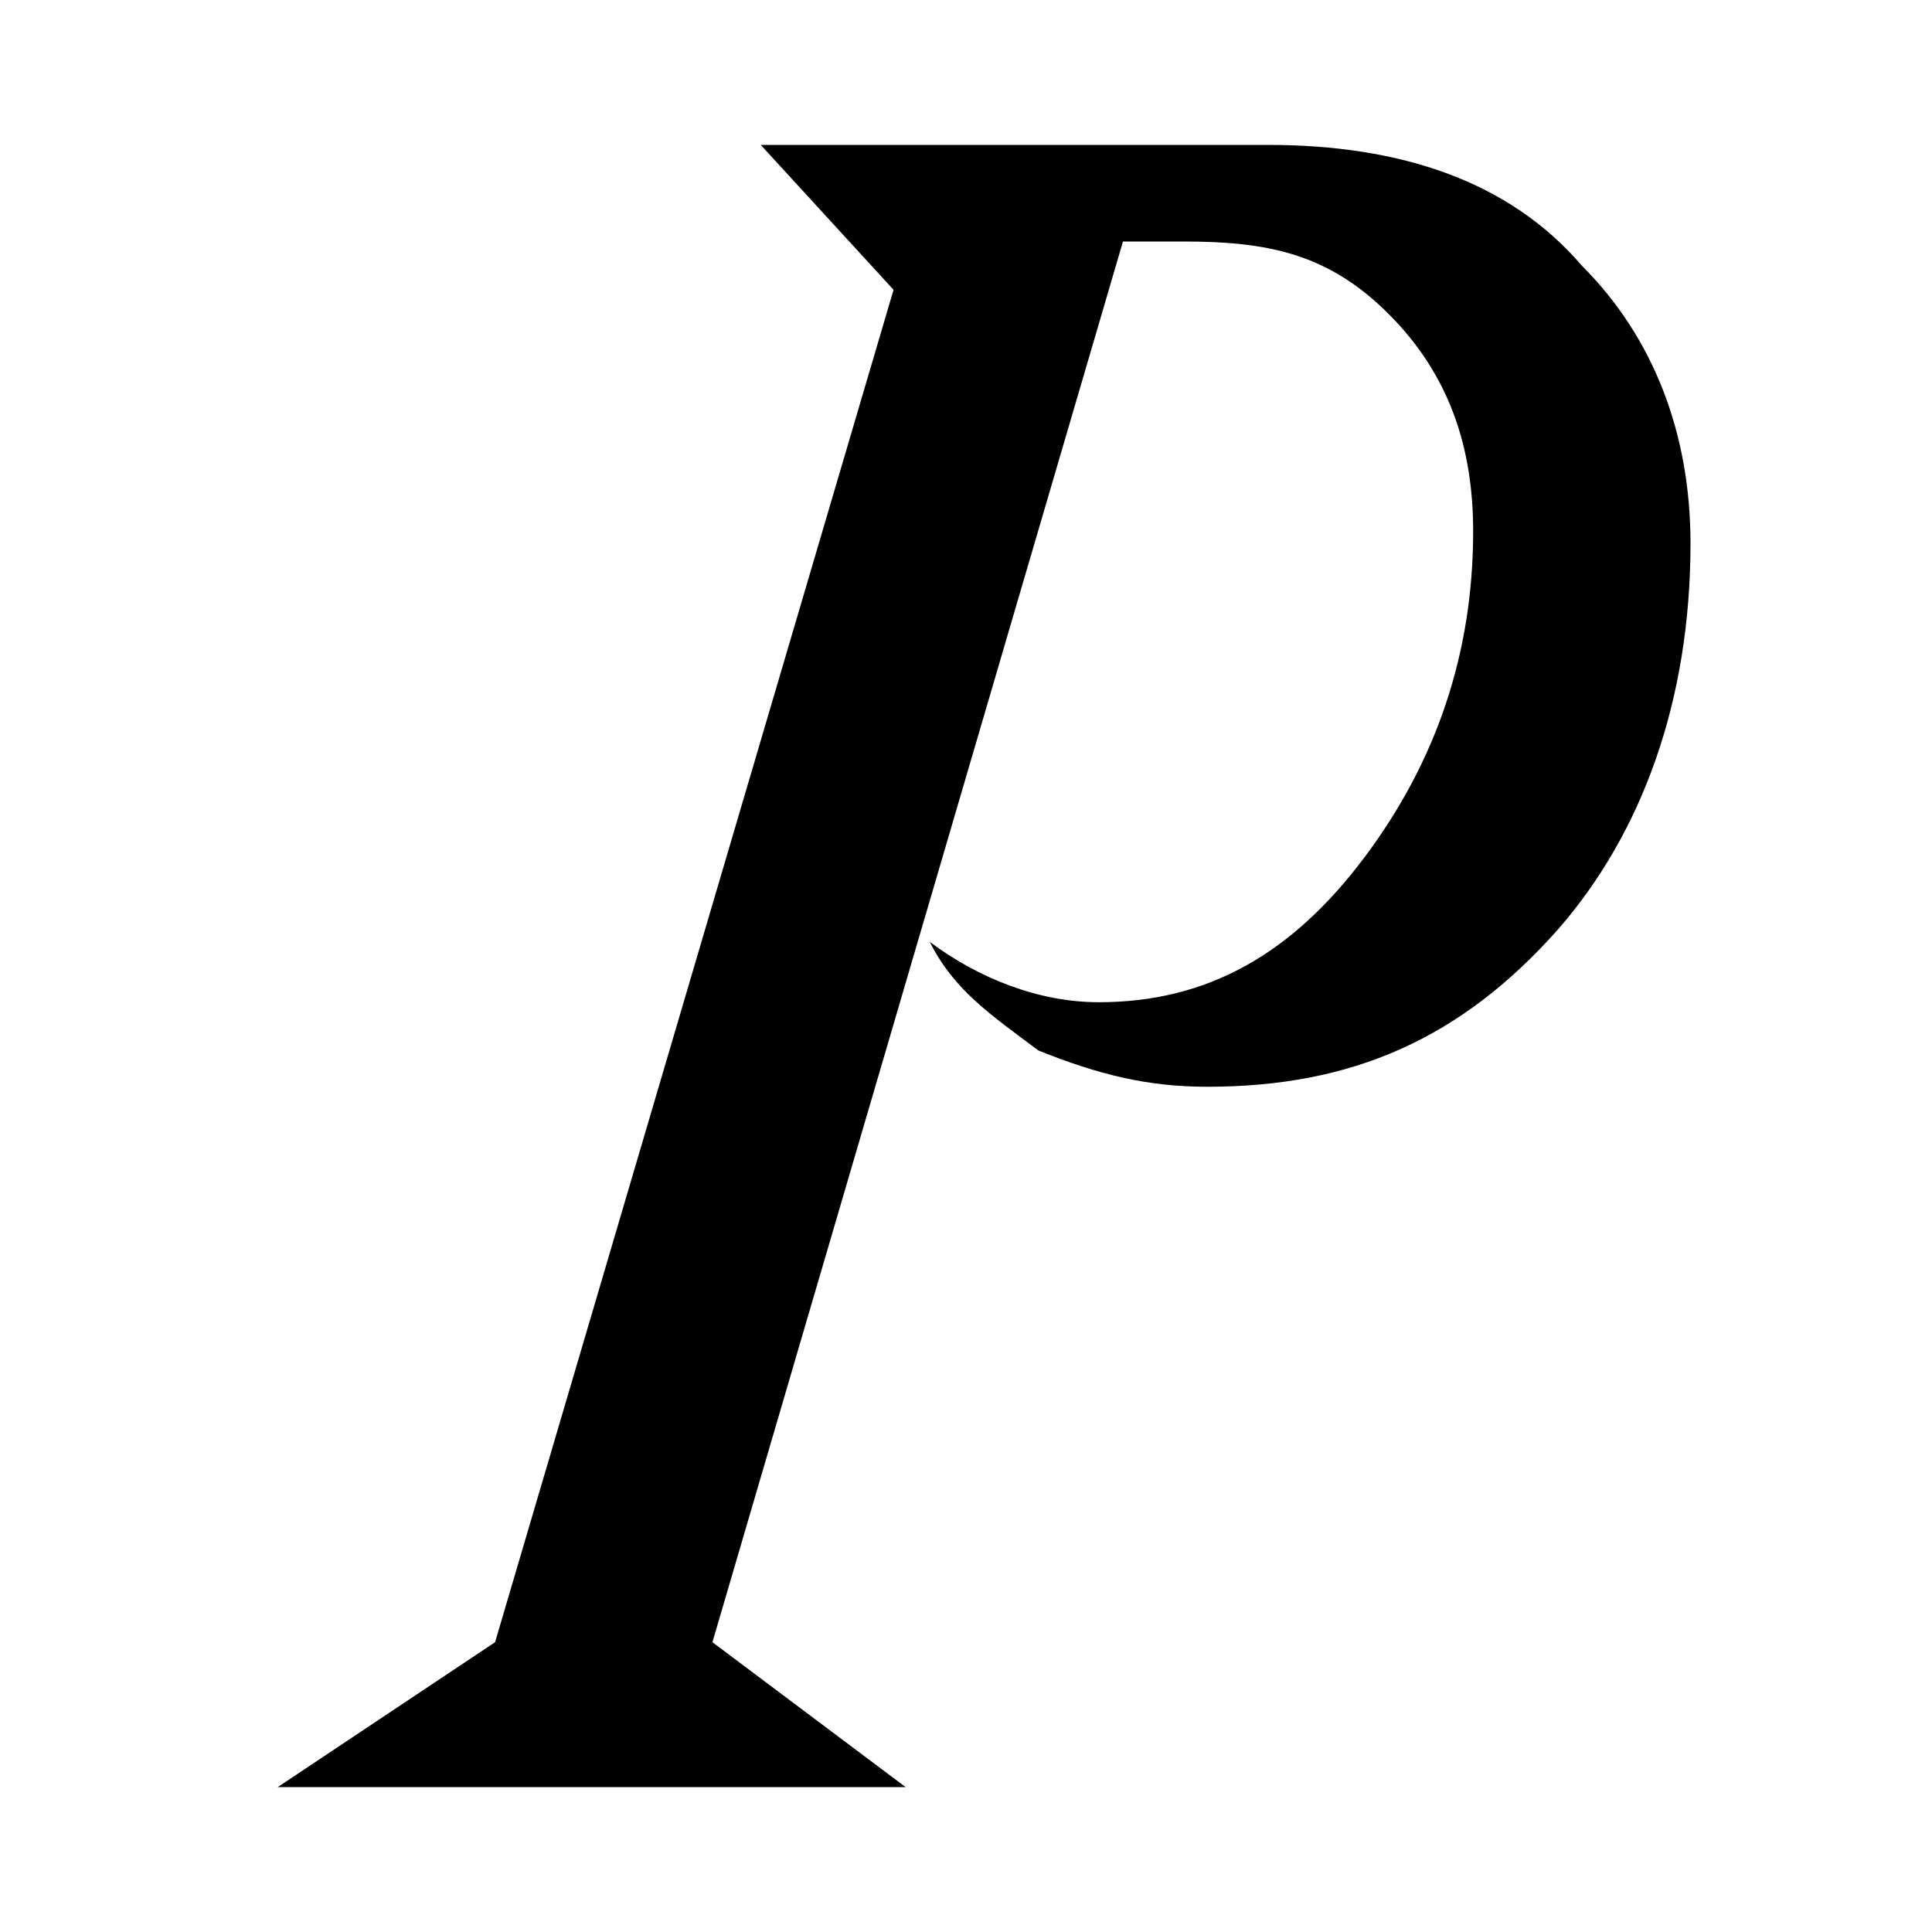
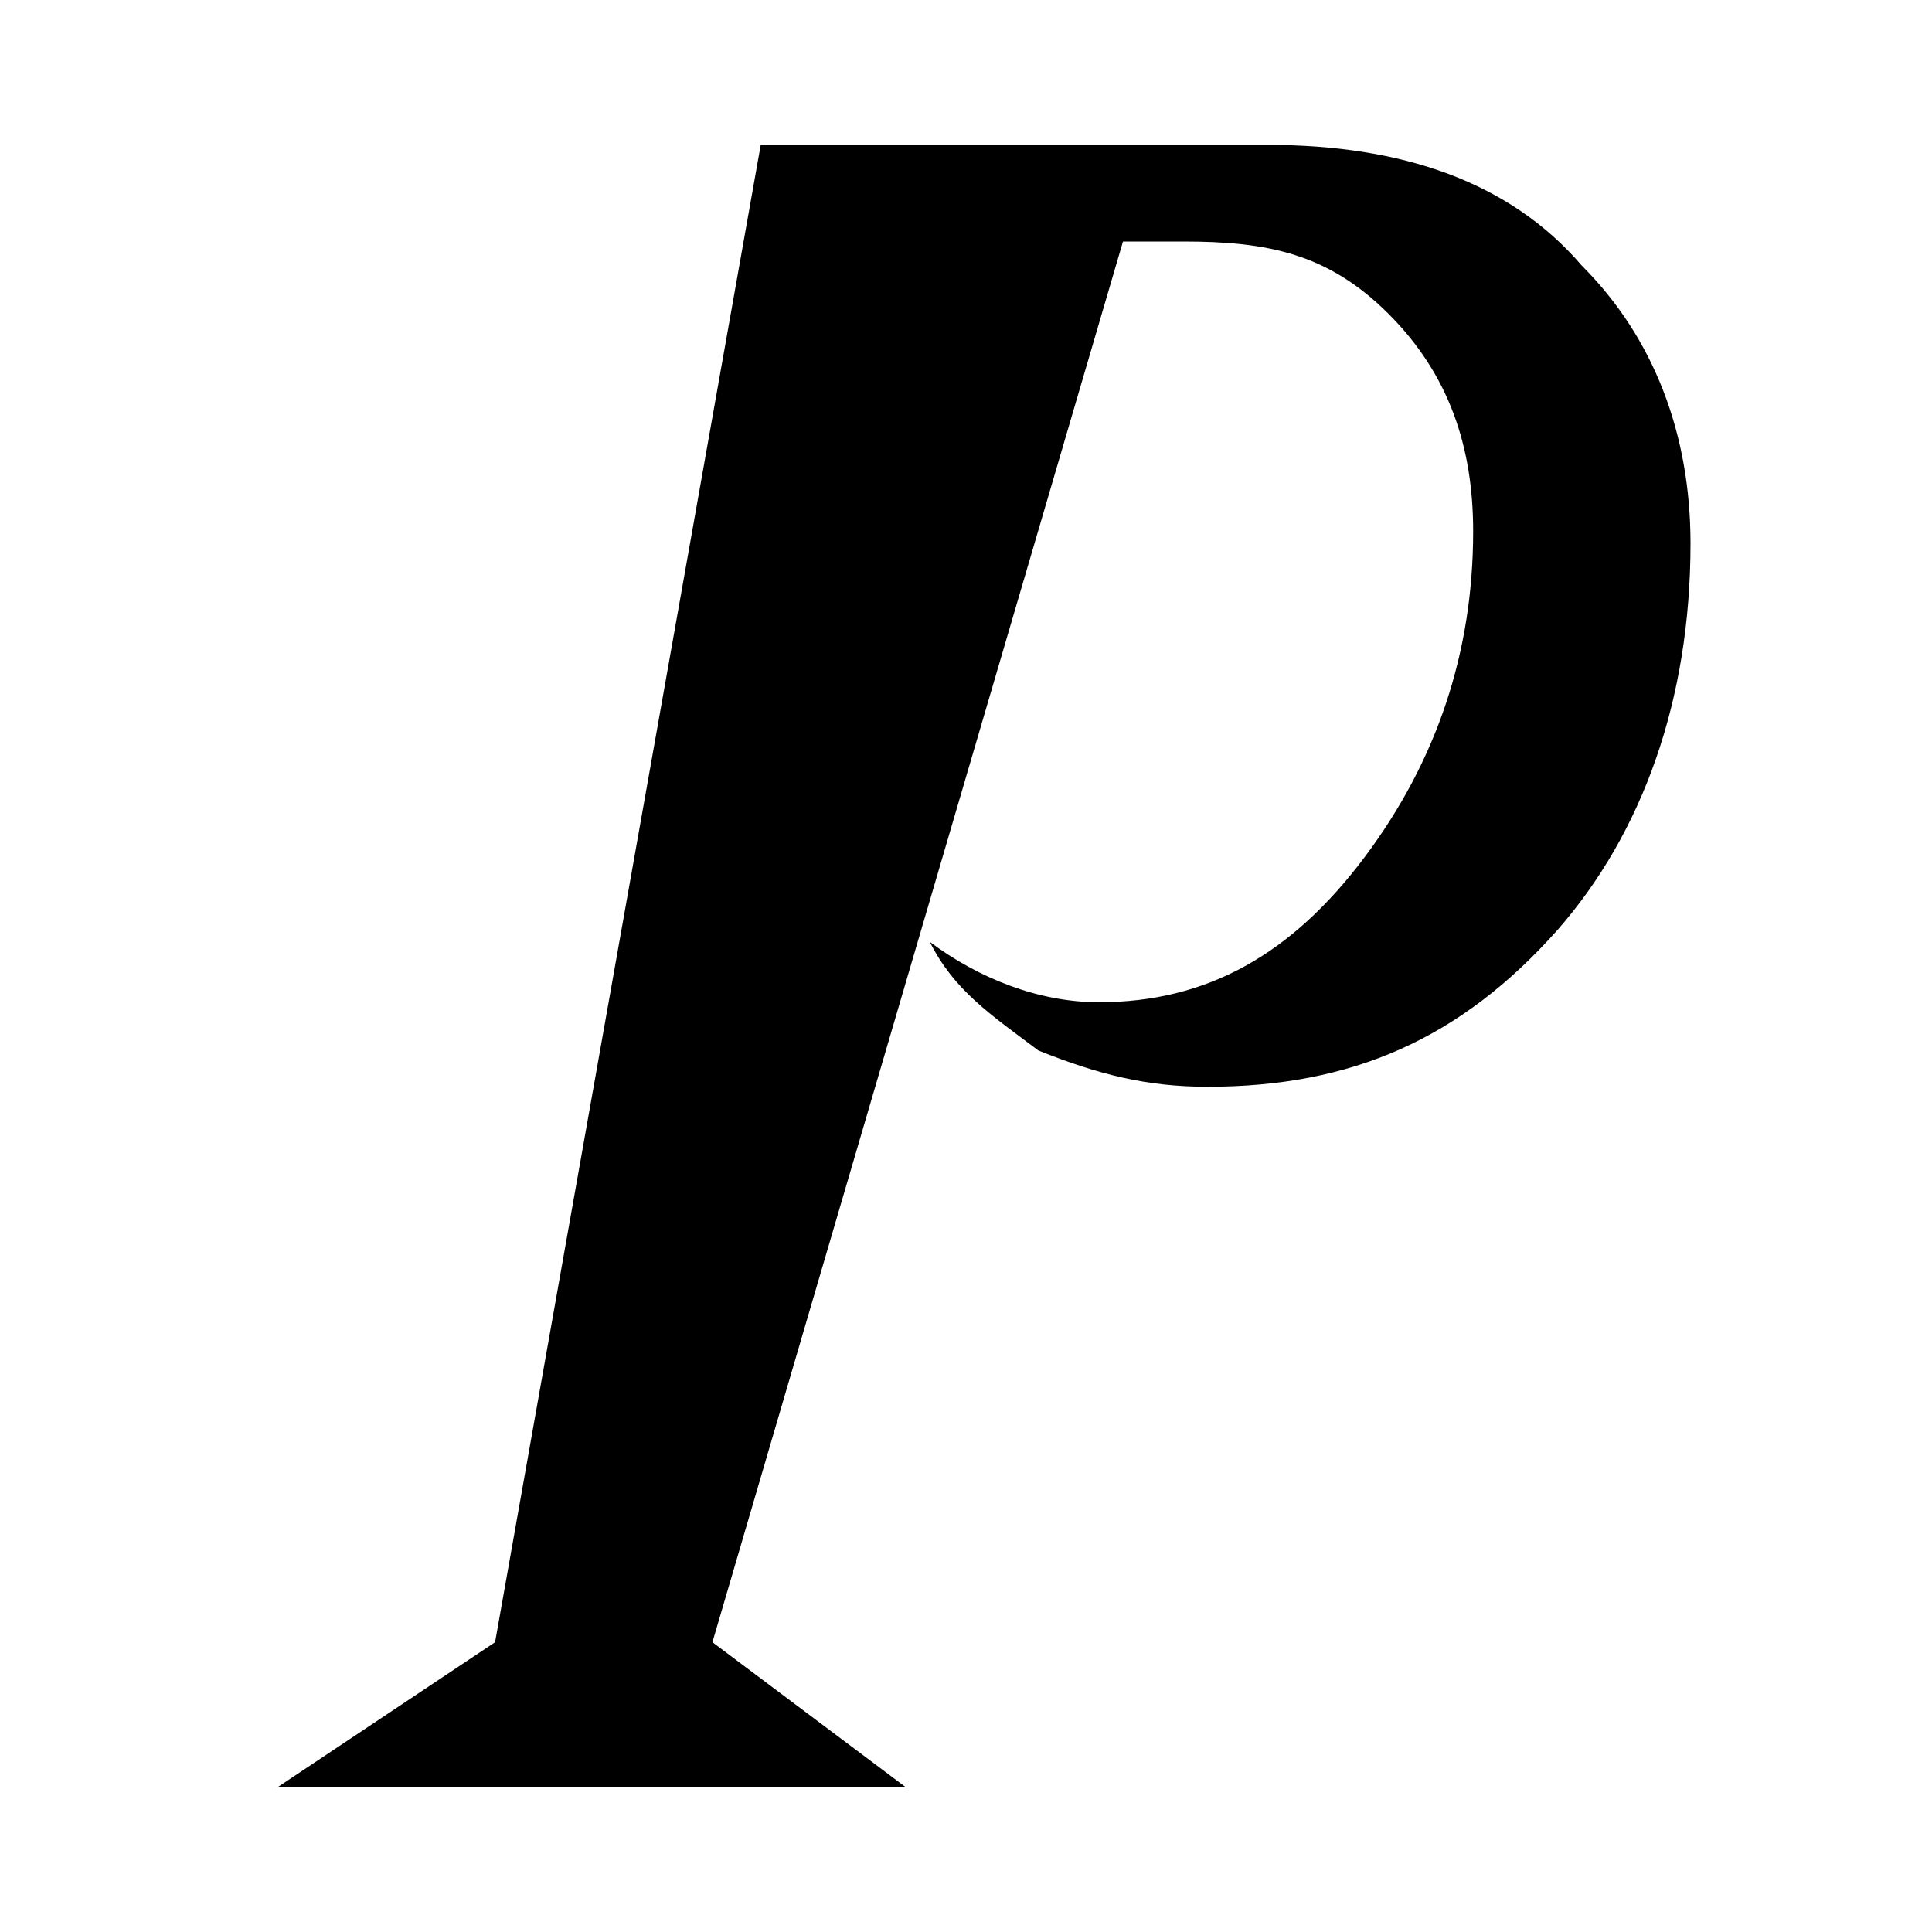
<svg xmlns="http://www.w3.org/2000/svg" version="1.1" id="Calque_2_00000178889555379232877130000015884976304476399034_" x="0px" y="0px" viewBox="0 0 16 16" style="enable-background:new 0 0 16 16;" xml:space="preserve">
-   <path d="M7.7,7.8c0.4,0.3,0.9,0.5,1.4,0.5c0.9,0,1.6-0.4,2.2-1.2c0.6-0.8,0.9-1.7,0.9-2.7c0-0.7-0.2-1.3-0.7-1.8S10.5,2,9.8,2H9.3  L5.9,13.6l1.6,1.2H2.3l1.8-1.2L7.4,2.4L6.3,1.2h4.2c1.1,0,2,0.3,2.6,1C13.7,2.8,14,3.6,14,4.5c0,1.3-0.4,2.4-1.1,3.2  C12.1,8.6,11.2,9,10,9C9.5,9,9.1,8.9,8.6,8.7C8.2,8.4,7.9,8.2,7.7,7.8z" />
+   <path d="M7.7,7.8c0.4,0.3,0.9,0.5,1.4,0.5c0.9,0,1.6-0.4,2.2-1.2c0.6-0.8,0.9-1.7,0.9-2.7c0-0.7-0.2-1.3-0.7-1.8S10.5,2,9.8,2H9.3  L5.9,13.6l1.6,1.2H2.3l1.8-1.2L6.3,1.2h4.2c1.1,0,2,0.3,2.6,1C13.7,2.8,14,3.6,14,4.5c0,1.3-0.4,2.4-1.1,3.2  C12.1,8.6,11.2,9,10,9C9.5,9,9.1,8.9,8.6,8.7C8.2,8.4,7.9,8.2,7.7,7.8z" />
</svg>